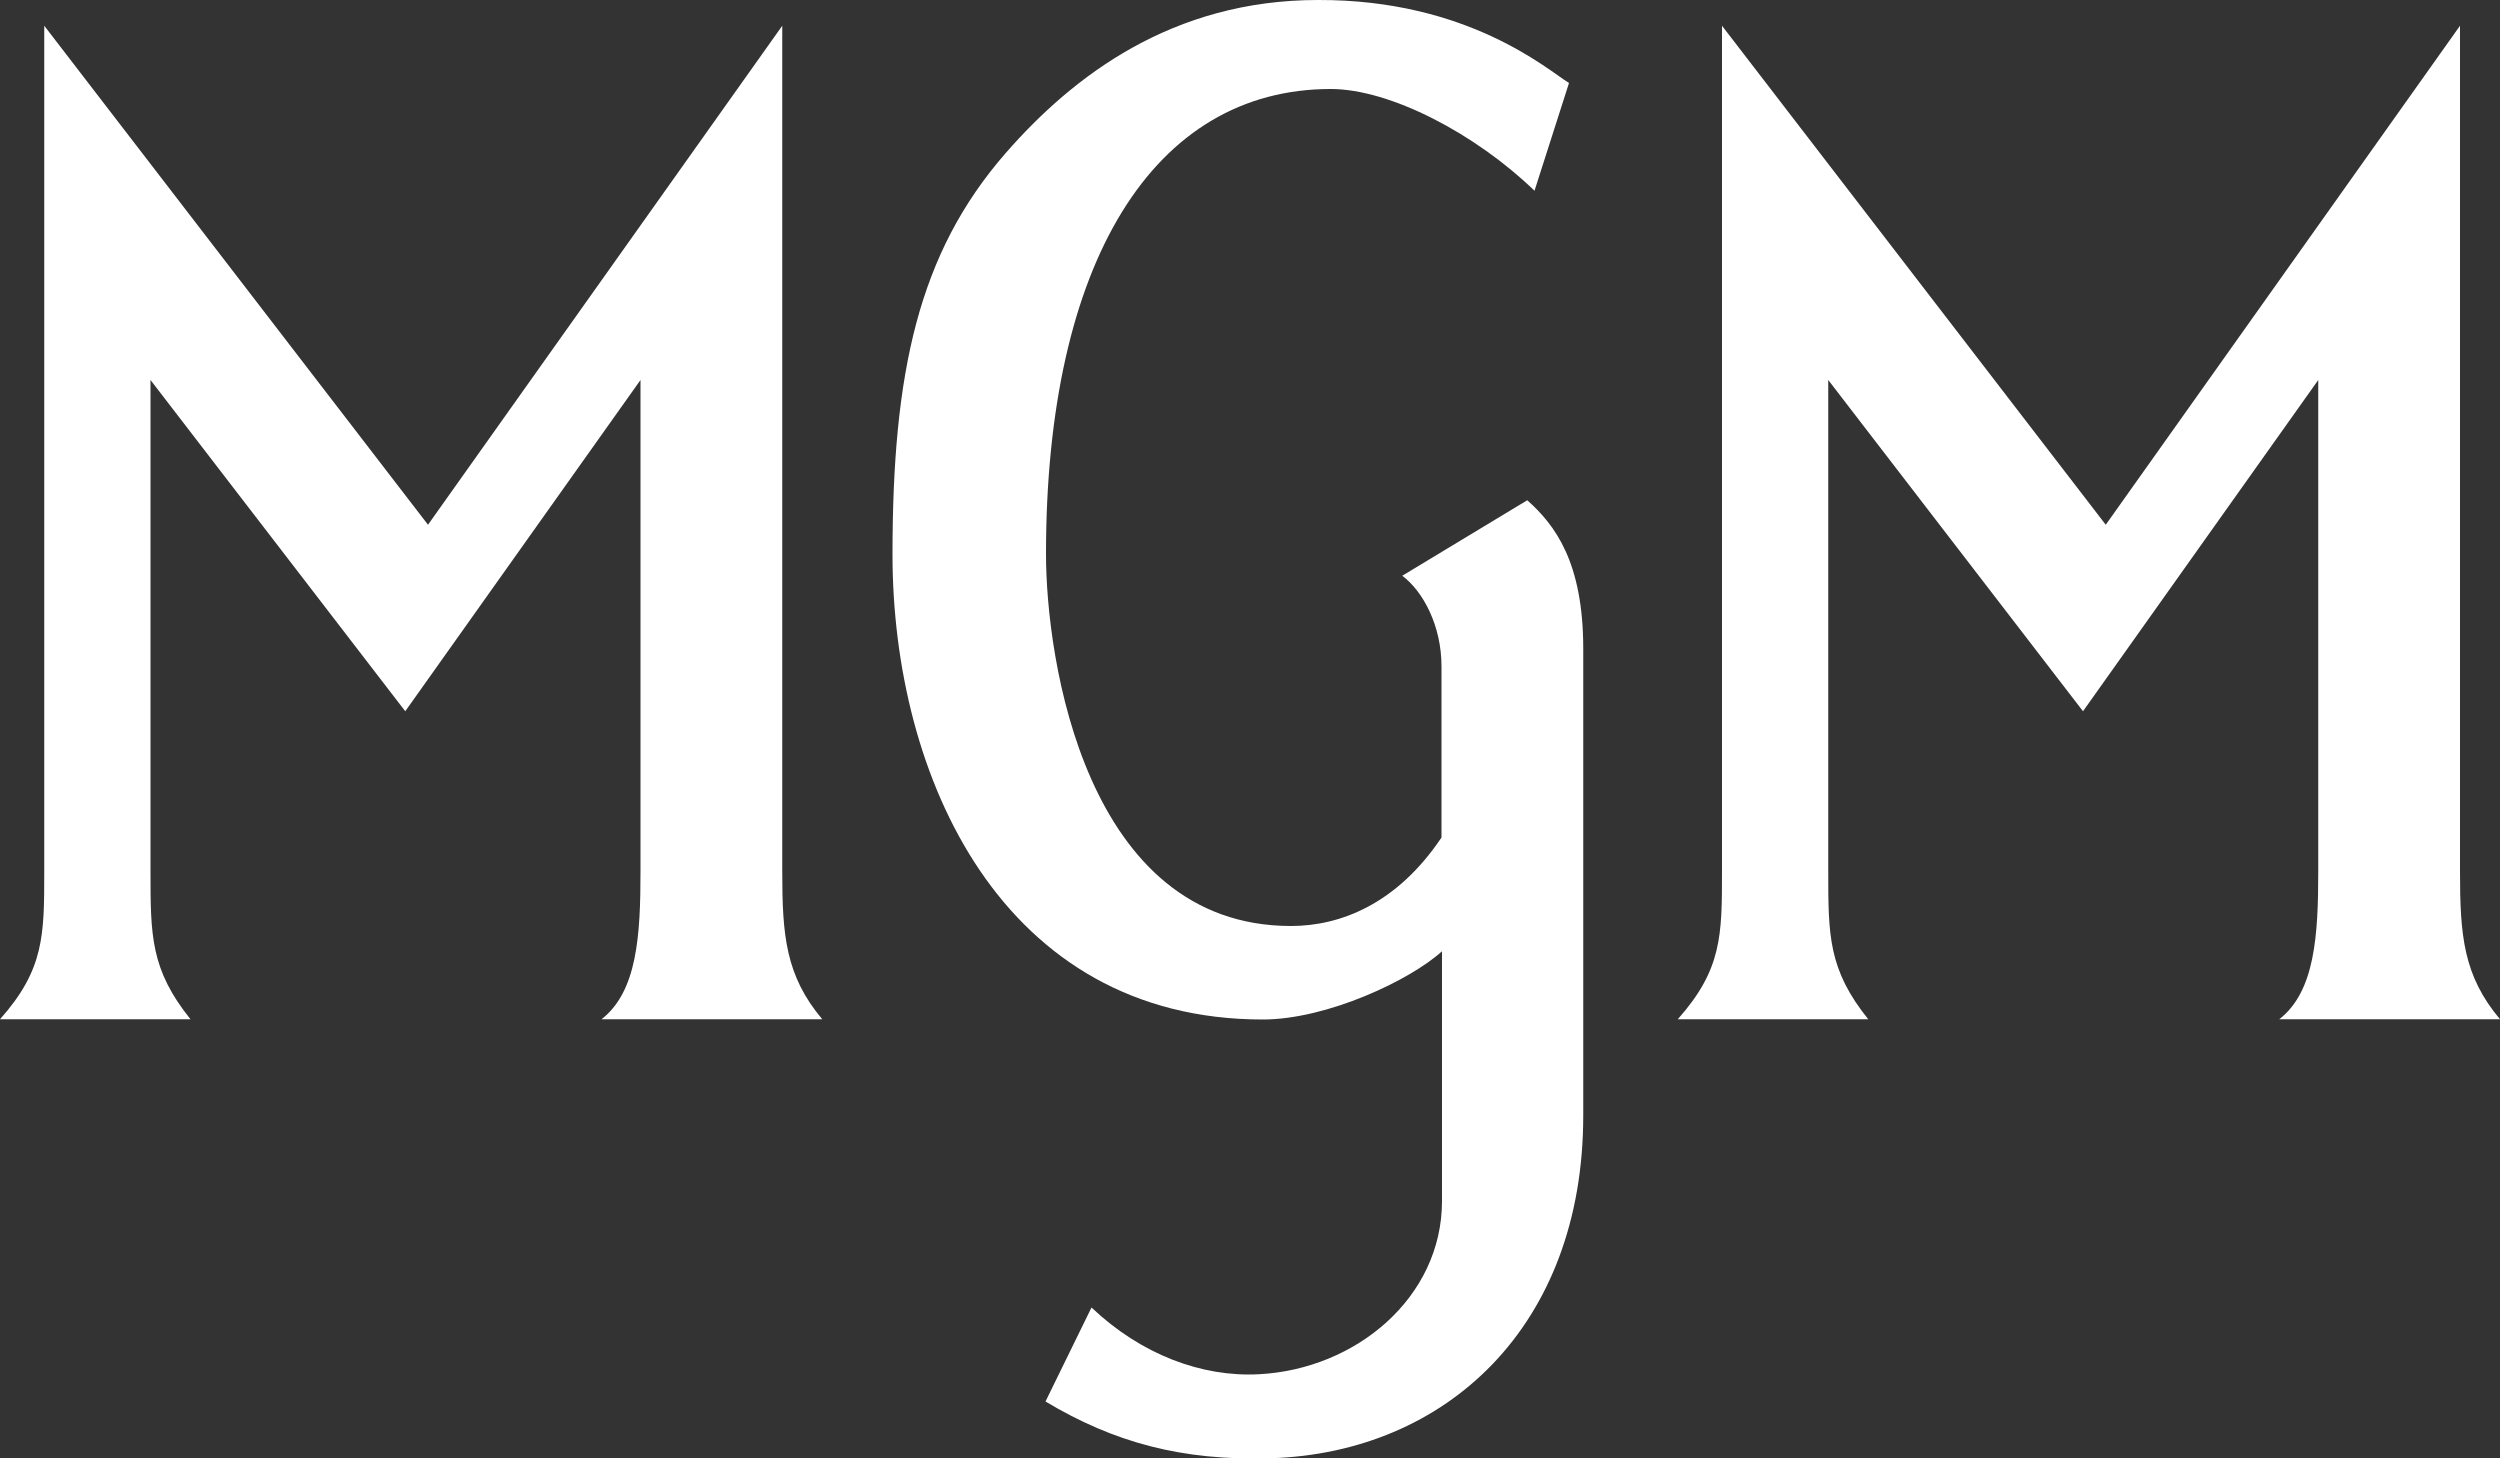
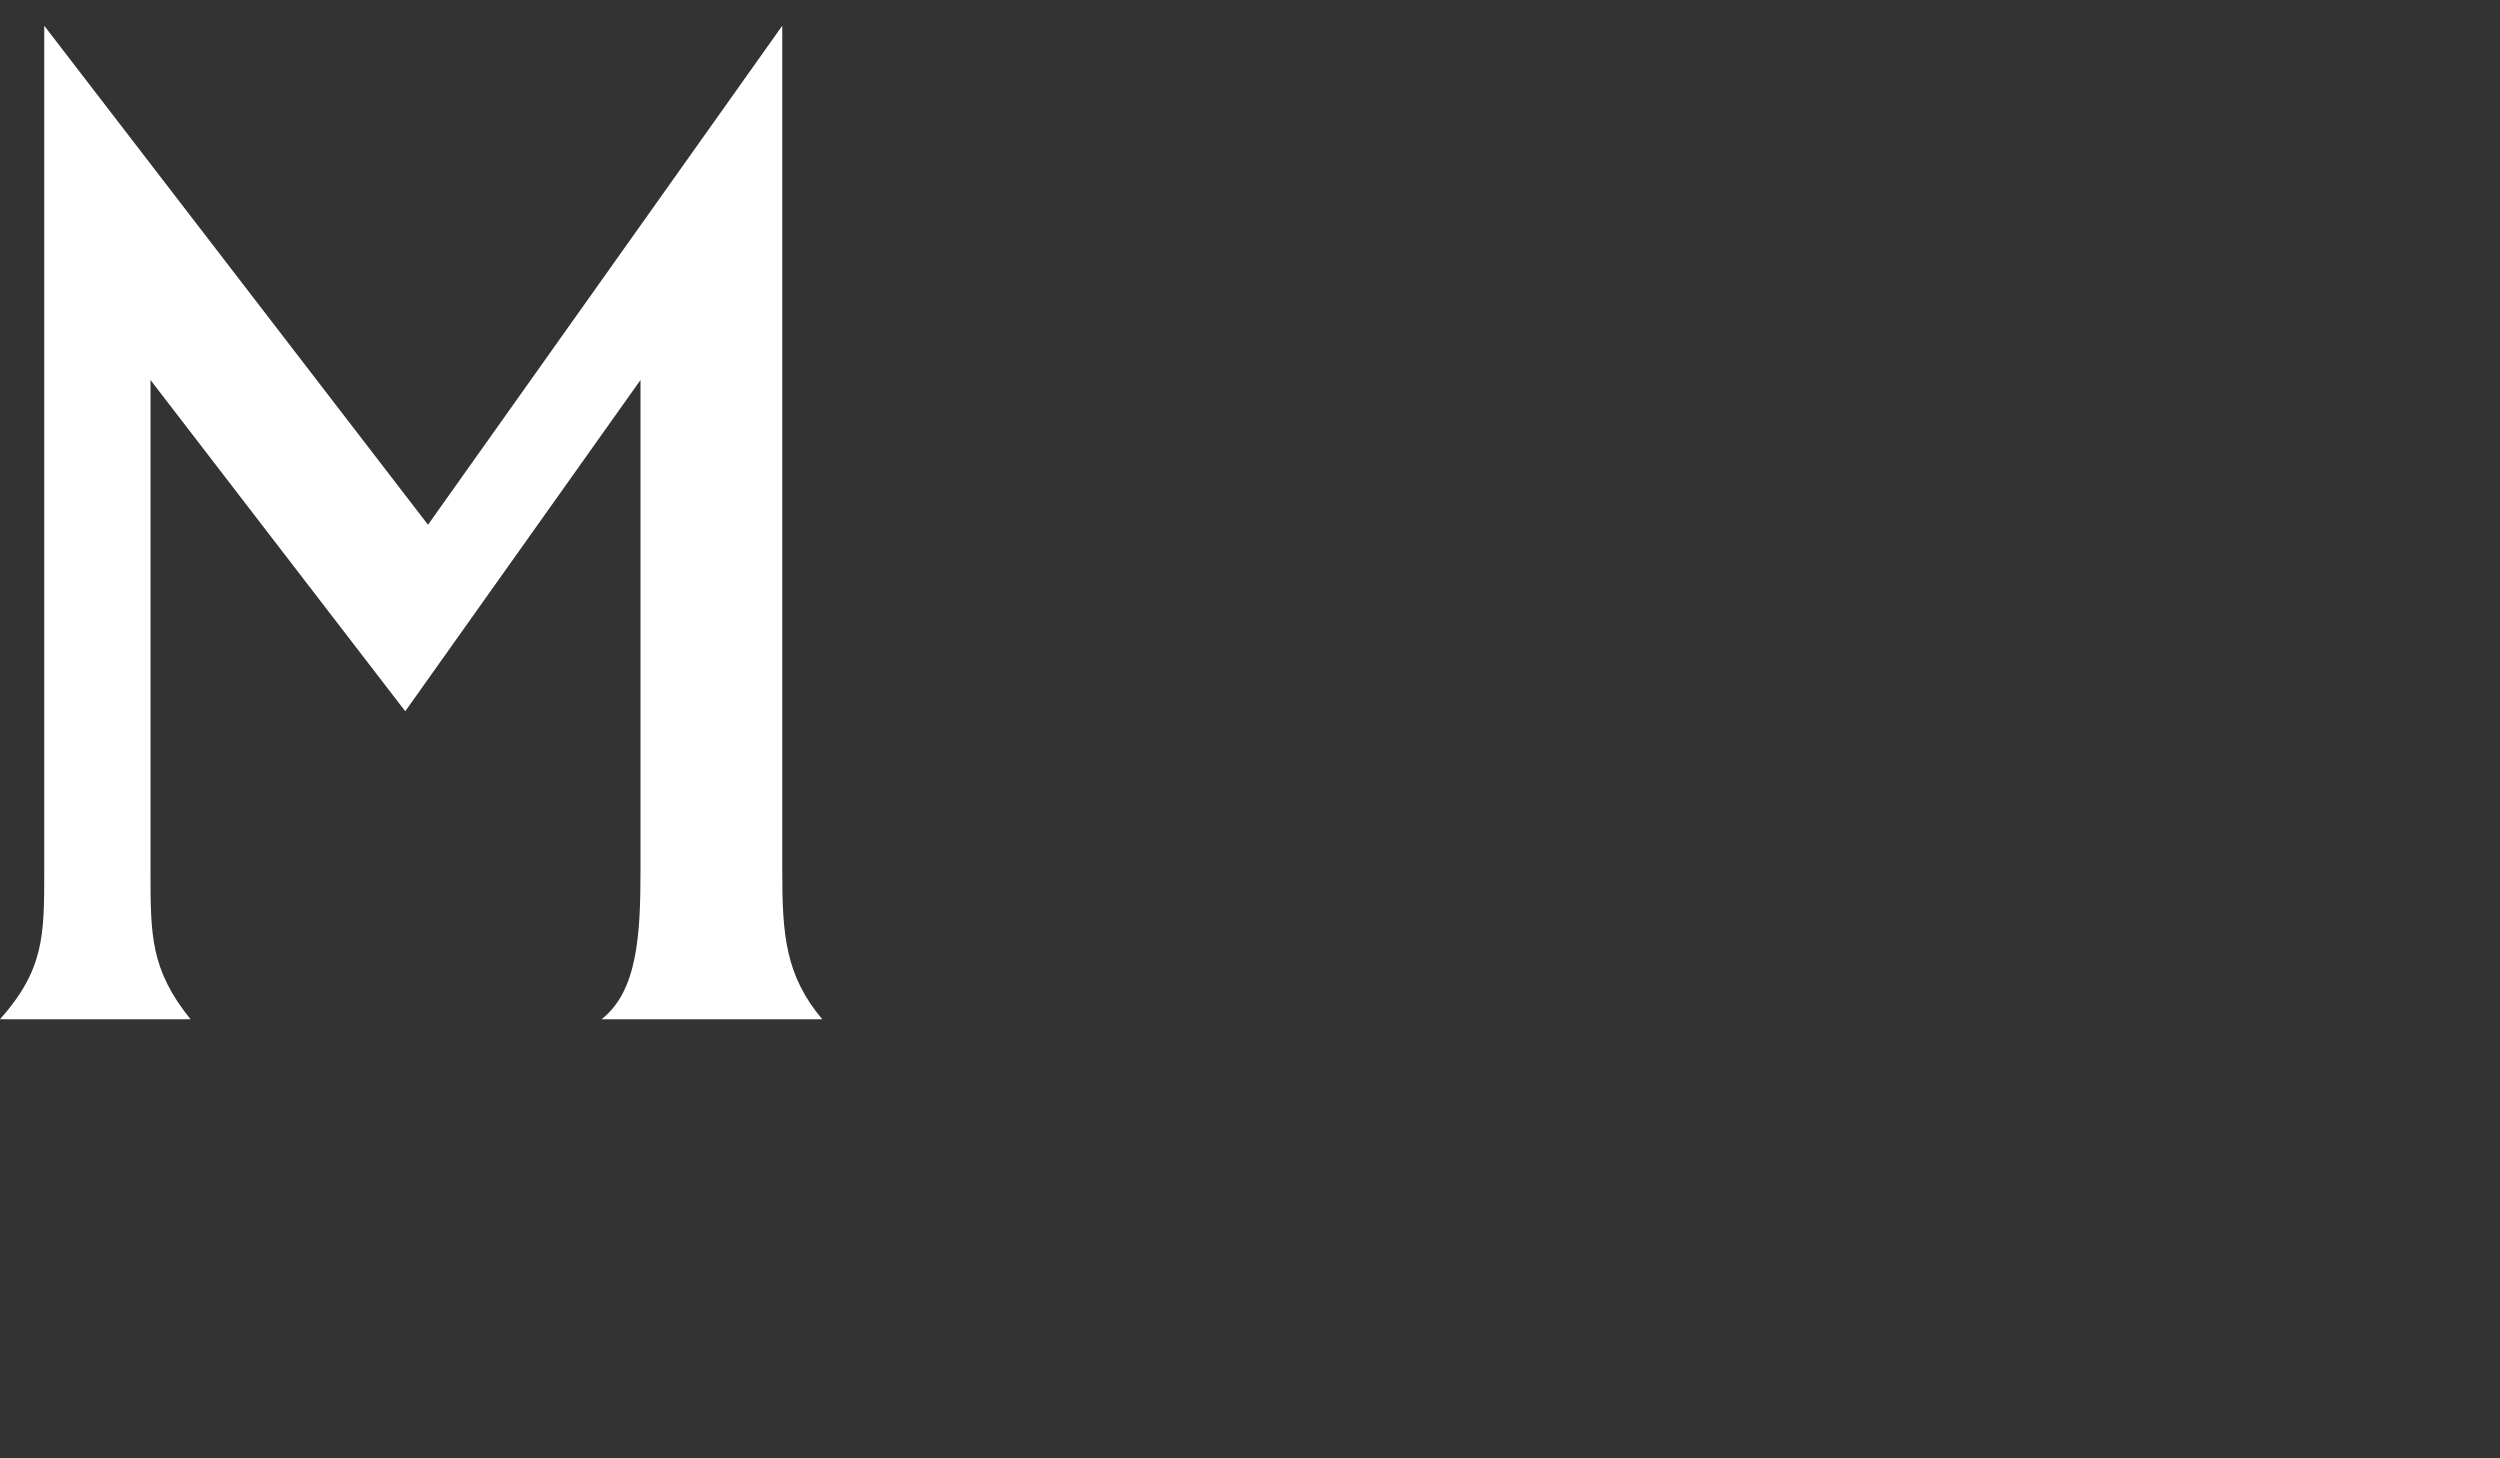
<svg xmlns="http://www.w3.org/2000/svg" xmlns:ns1="http://www.inkscape.org/namespaces/inkscape" xmlns:ns2="http://sodipodi.sourceforge.net/DTD/sodipodi-0.dtd" version="1.1" id="svg6" ns1:version="1.0.2 (e86c870879, 2021-01-15)" ns2:docname="MGM-monogram.svg" x="0px" y="0px" width="1000px" height="583.4px" viewBox="0 0 1000 583.4" style="enable-background:new 0 0 1000 583.4;" xml:space="preserve">
  <rect x="0" y="0" width="1000" height="583.4" fill="#333333" stroke="none" />
  <style type="text/css">
	.st0{fill:#FFFFFF;}
</style>
  <ns2:namedview bordercolor="#666666" borderopacity="1" fit-margin-bottom="0" fit-margin-left="0" fit-margin-right="0" fit-margin-top="0" gridtolerance="10" guidetolerance="10" id="namedview8" ns1:current-layer="svg6" ns1:cx="428.52327" ns1:cy="267.15505" ns1:document-rotation="0" ns1:guide-bbox="true" ns1:pageopacity="0" ns1:pageshadow="2" ns1:window-height="705" ns1:window-maximized="1" ns1:window-width="1366" ns1:window-x="-8" ns1:window-y="-8" ns1:zoom="0.43233914" objecttolerance="10" pagecolor="#ffffff" showgrid="false" showguides="true">
	</ns2:namedview>
  <g id="g31">
-     <path id="path851" ns2:nodetypes="csccscccsccsccc" class="st0" d="M688.8,10.3v338.1c0,25.7,0,39.4-17.7,59.3   c25.4,0,50.8,0,76.2,0c-16-19.9-16-33.6-16-59.3V152l101.9,132.5L927.3,152v196.4c0,25.7-1.3,48.2-15.6,59.3c29.4,0,58.9,0,88.3,0   c-14.7-17.5-16-33.6-16-59.3V10.3L842.3,209.9L688.8,10.3z" />
    <path id="path874" ns2:nodetypes="csccscccsccsccc" class="st0" d="M17.7,10.3v338.1c0,25.7,0,39.4-17.7,59.3   c25.4,0,50.8,0,76.2,0c-16-19.9-16-33.6-16-59.3V152l101.9,132.5L256.2,152v196.4c0,25.7-1.3,48.2-15.6,59.3c29.4,0,58.9,0,88.3,0   c-14.7-17.5-16-33.6-16-59.3V10.3L171.2,209.9L17.7,10.3z" />
-     <path id="path880" class="st0" d="M527.2,0C469,0,429.3,30.3,402.3,61.2c-35,40.1-45.3,87.8-45.3,160.6c0,89,43.8,186,148.1,186   c25.8,0,59.1-15.8,71.7-27.3v99.9c0,38.6-34.4,67.3-73.3,69.3c-22.8,1.2-47.1-7.9-66.9-26.7l-18.4,37.6   c27.4,16.4,54.6,23.8,90.1,22.7c70.1-2.2,125-52.7,125-137.1V259.5c0-34.8-11.4-49.6-22.4-59.4l-50,30.2   c8.3,6.2,15.7,19.9,15.7,36.3V335c-17.9,26.7-40.6,35.4-60.2,35.4c-82.2,0-98-106.7-98-148.8c0-116.9,43.1-186,113.9-186   c23.7,0,57.8,17.8,81.5,40.7l13.8-43.1C619.1,28,587.3-0.2,527.2,0z" />
  </g>
</svg>